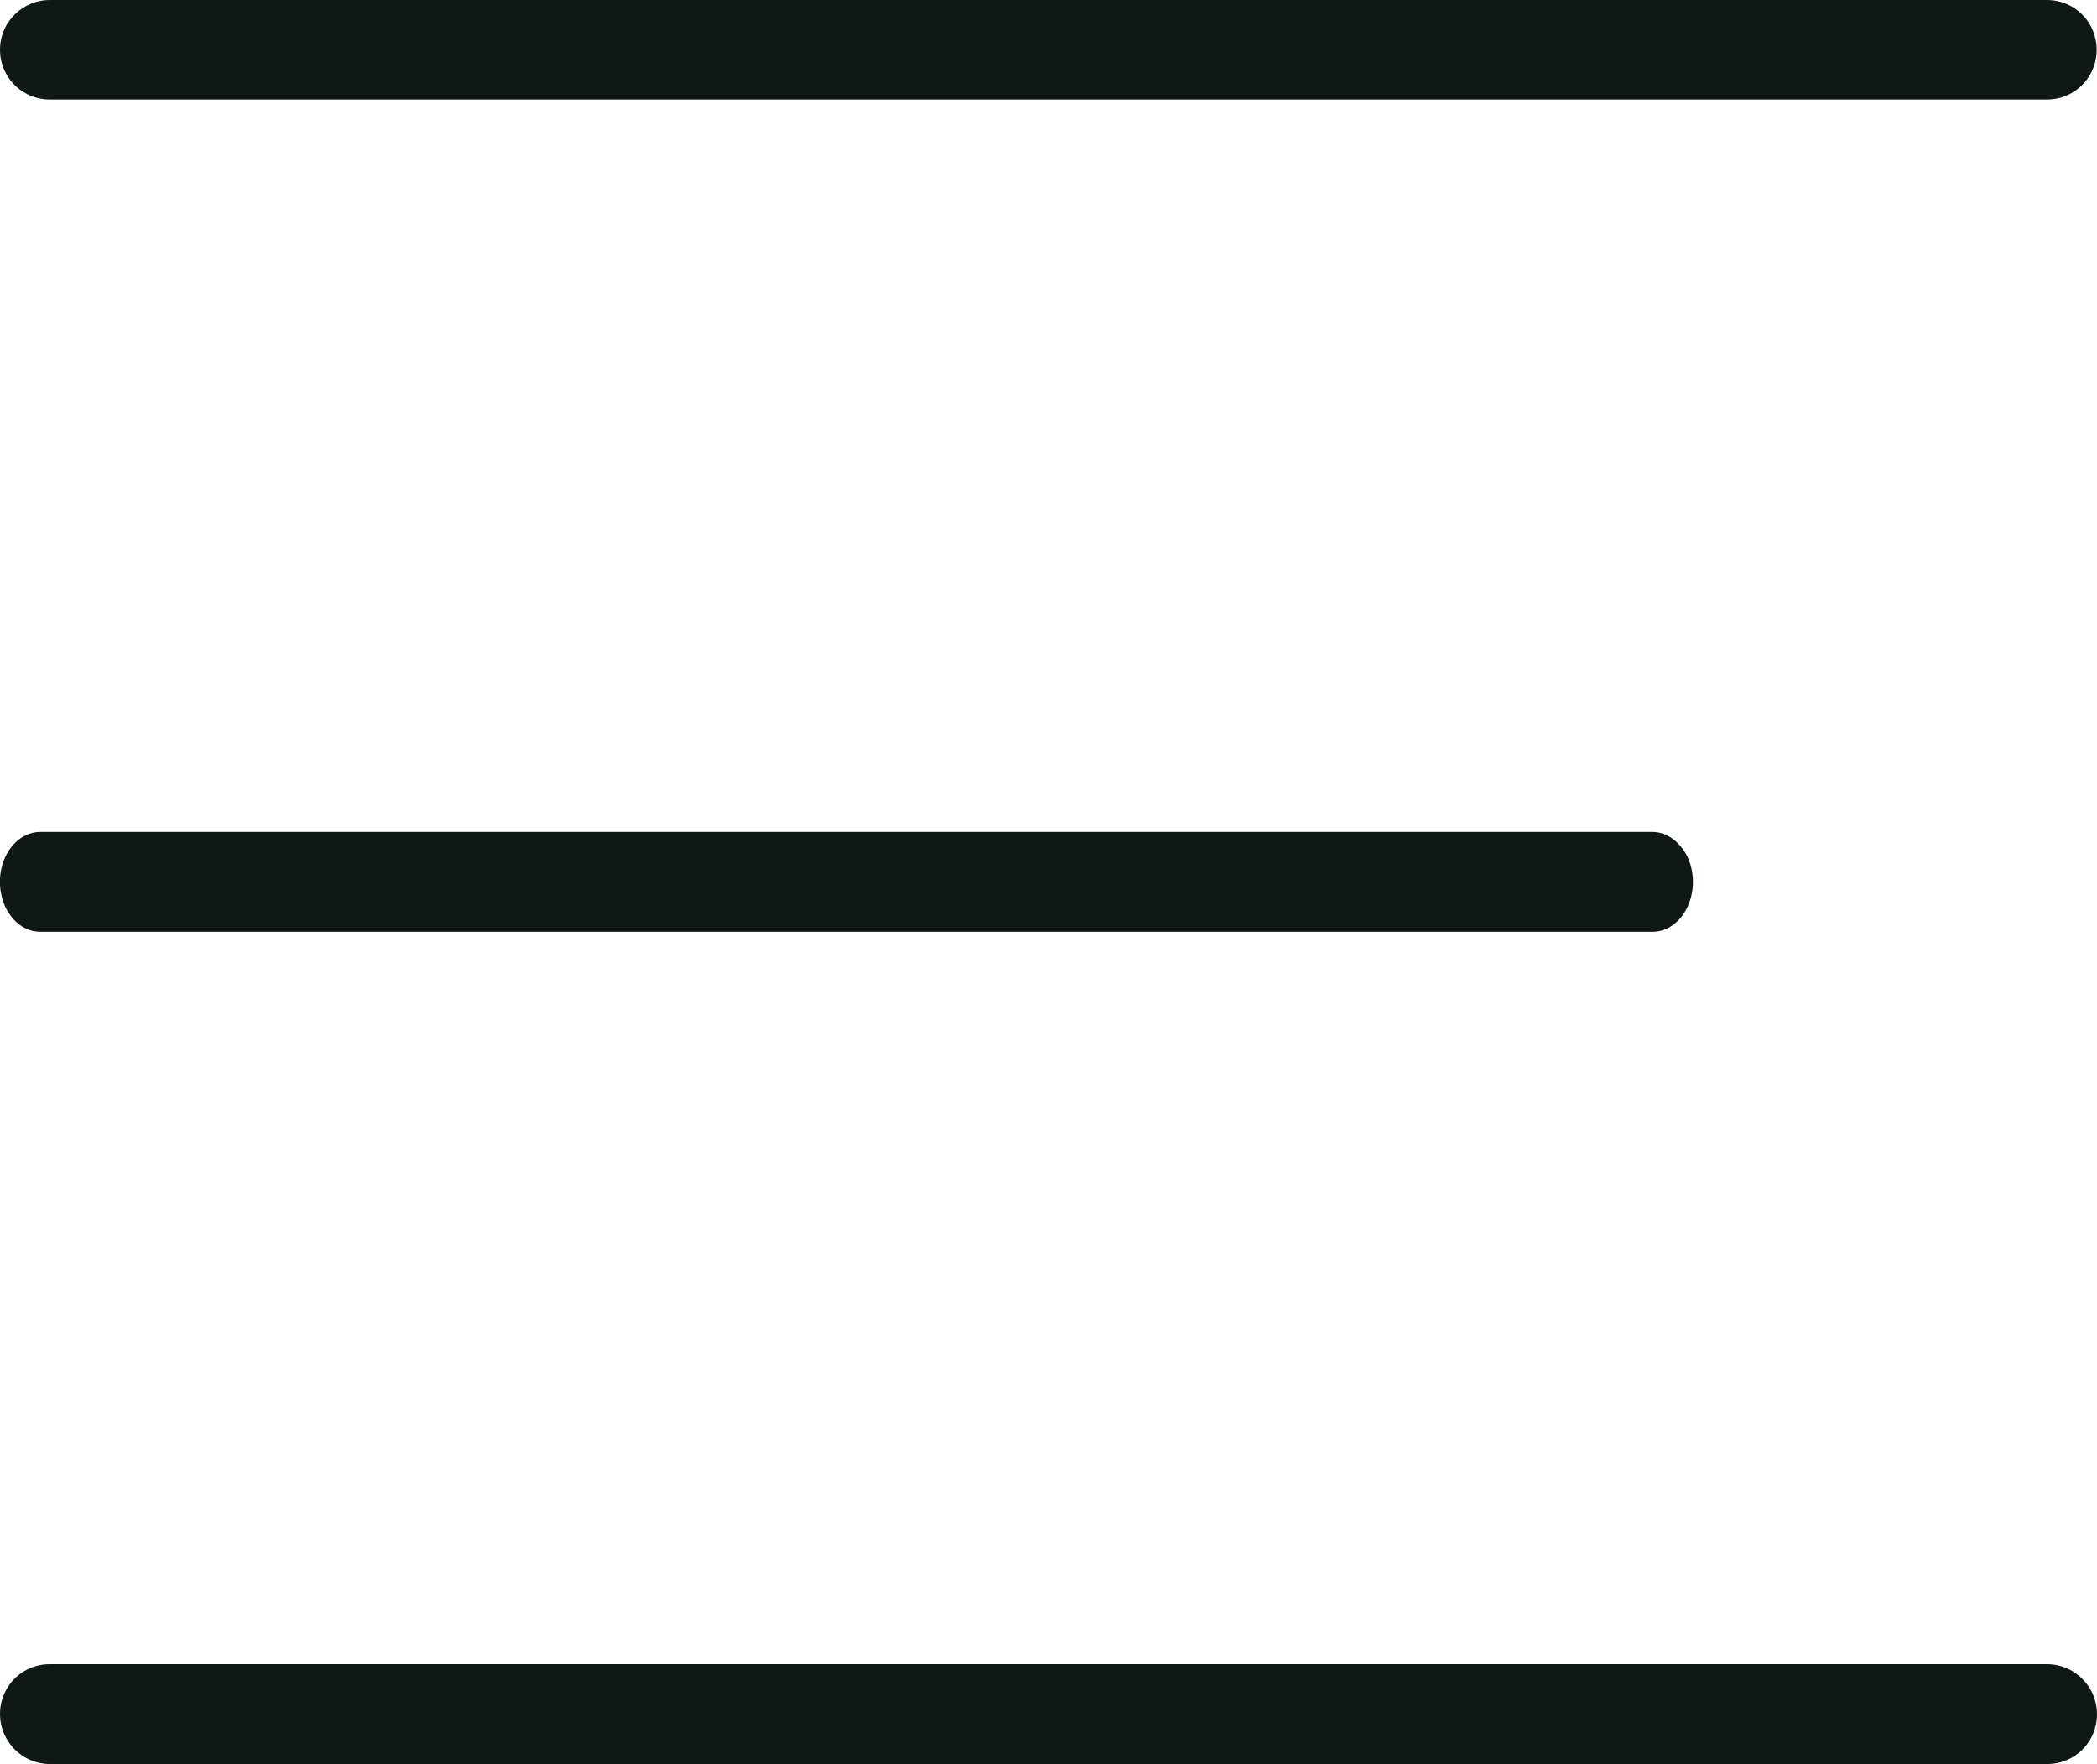
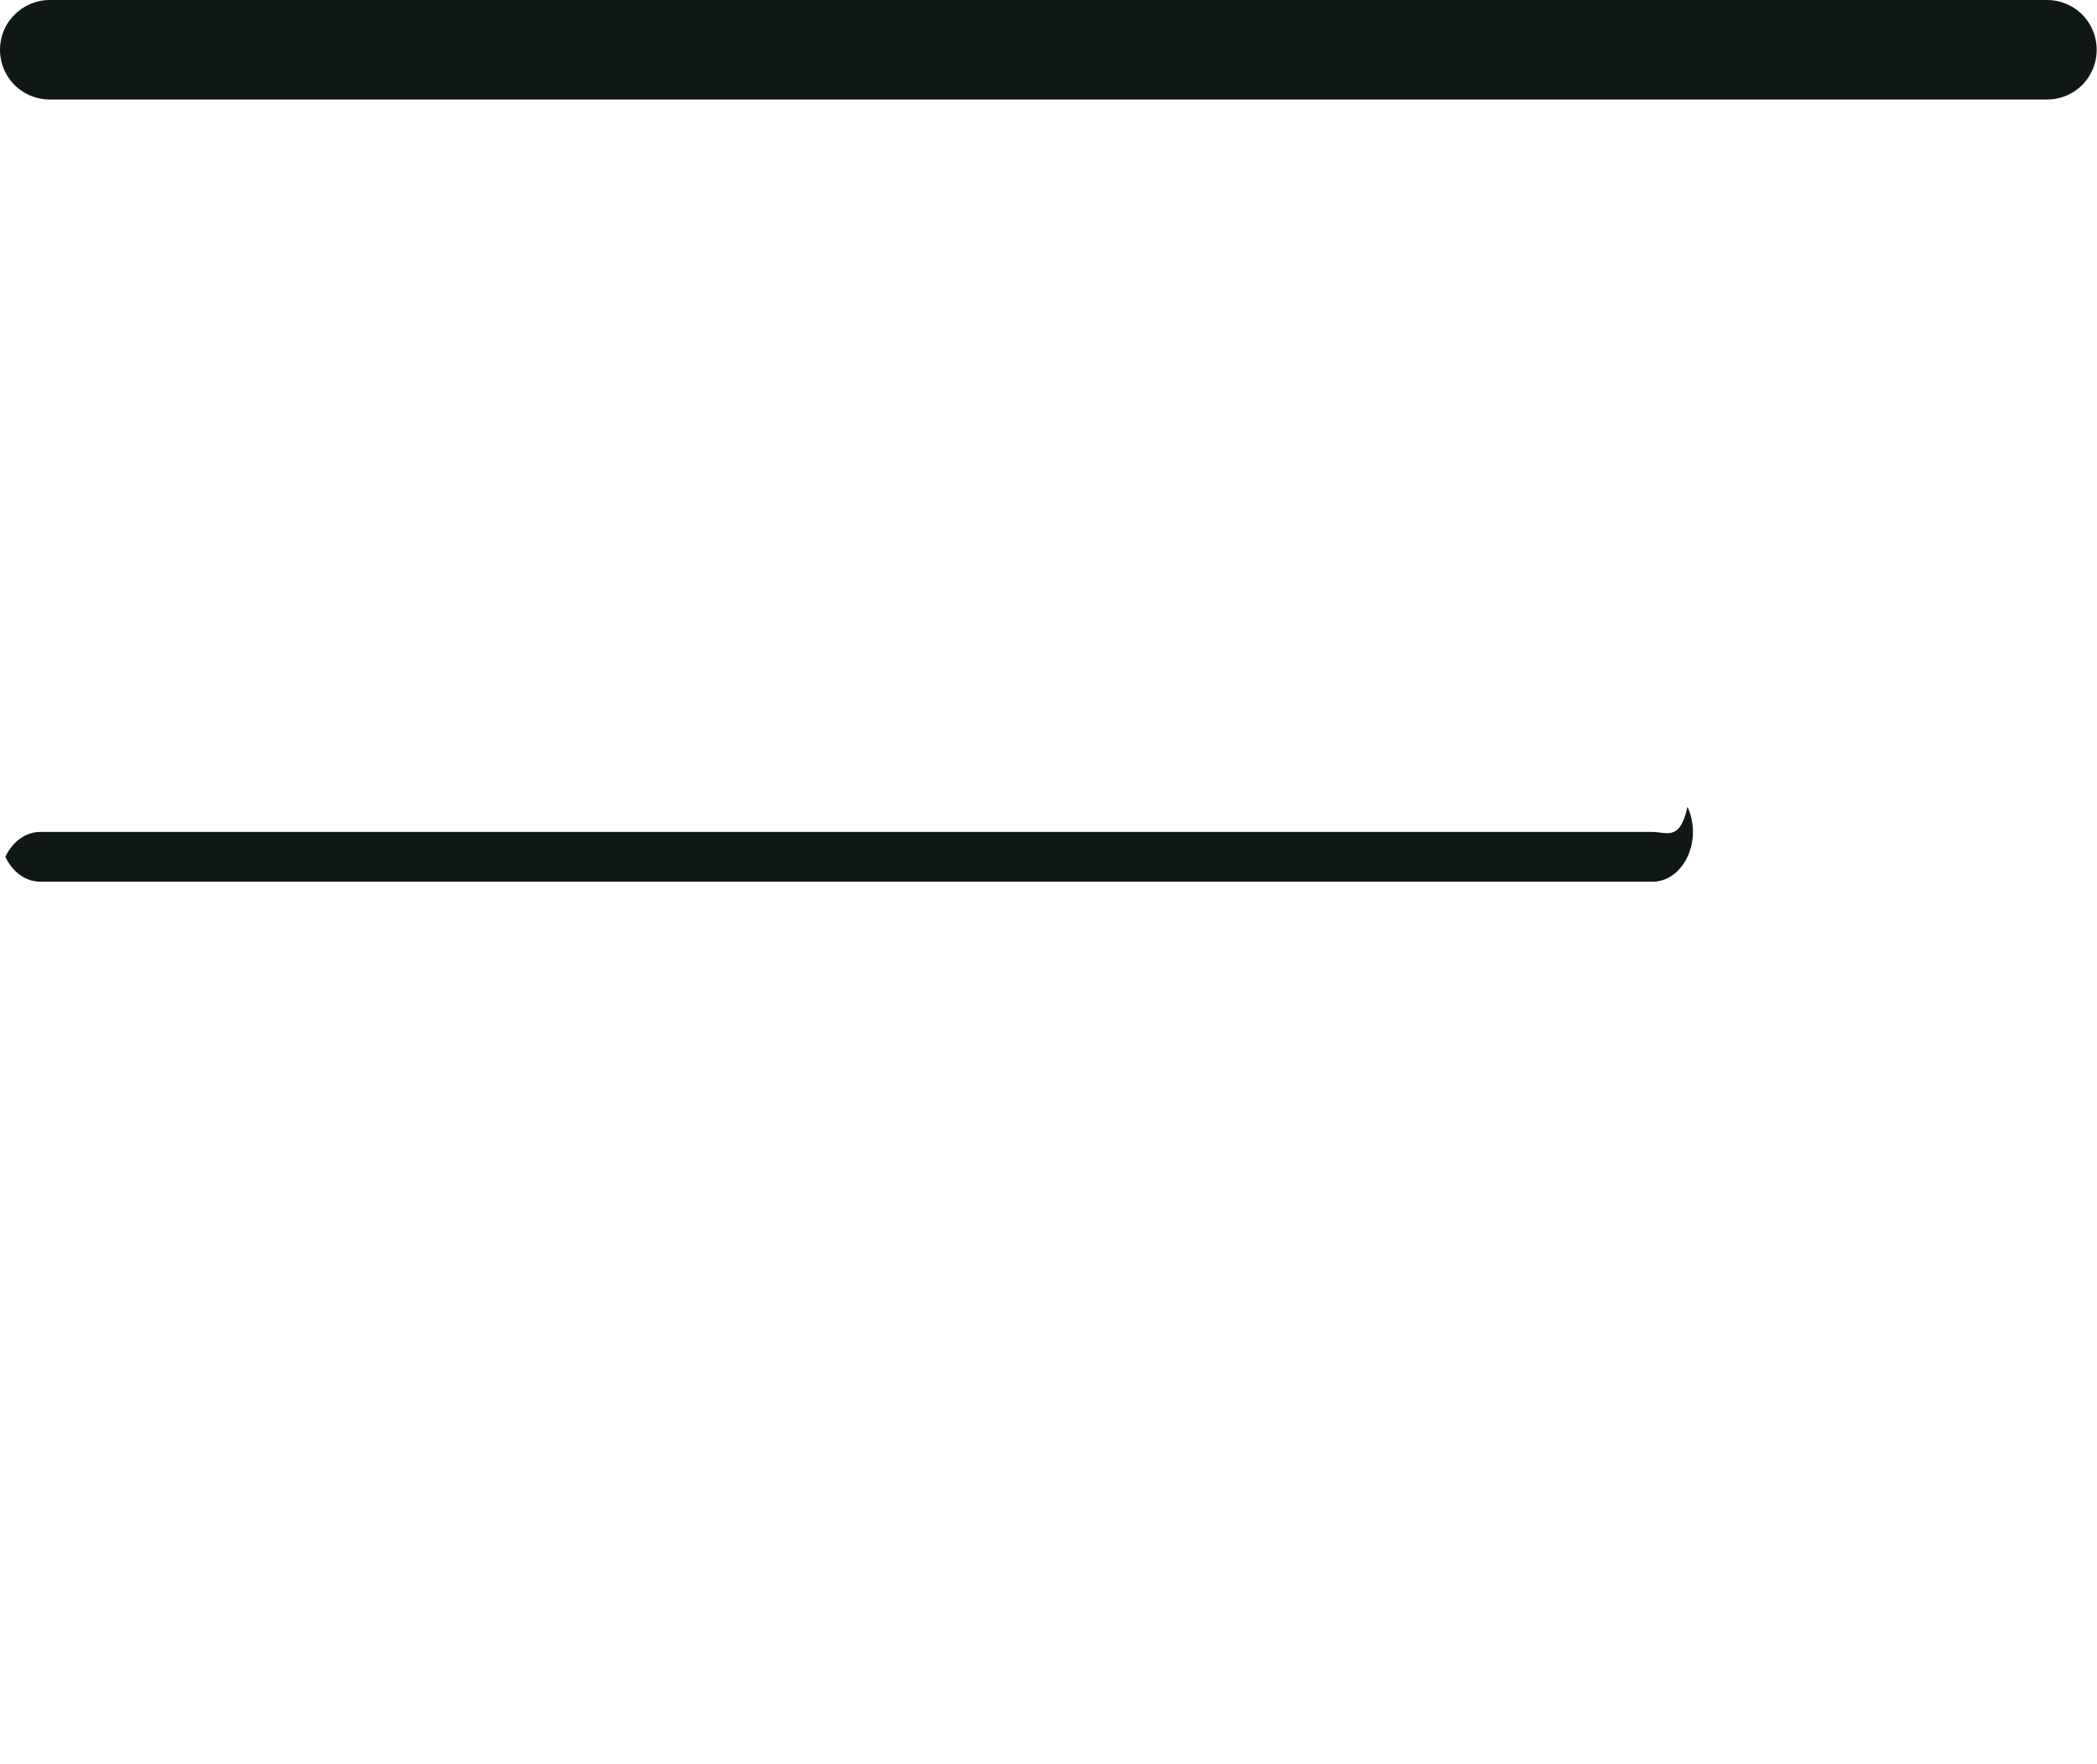
<svg xmlns="http://www.w3.org/2000/svg" version="1.1" id="Layer_1" x="0px" y="0px" viewBox="0 0 665.7 560" style="enable-background:new 0 0 665.7 560;" xml:space="preserve">
  <style type="text/css">
	.st0{fill:#101815;}
</style>
  <path class="st0" d="M649.8,0h-634C10.2,0,5,3,2.1,7.9c-2.8,4.9-2.8,10.9,0,15.8c2.8,4.9,8.1,7.9,13.7,7.9h634  c5.7,0,10.9-3,13.7-7.9c2.8-4.9,2.8-10.9,0-15.8C660.7,3,655.5,0,649.8,0z" />
-   <path class="st0" d="M524.6,264.1H12.8c-4.6,0-8.8,3-11.1,7.9c-2.3,4.9-2.3,10.9,0,15.9c2.3,4.9,6.5,7.9,11.1,7.9h511.8  c4.6,0,8.8-3,11.1-7.9c2.3-4.9,2.3-10.9,0-15.9C533.3,267.2,529.1,264.1,524.6,264.1z" />
-   <path class="st0" d="M649.8,528.3h-634c-5.7,0-10.9,3-13.7,7.9c-2.8,4.9-2.8,10.9,0,15.8C5,557,10.2,560,15.9,560h634  c5.7,0,10.9-3,13.7-7.9c2.8-4.9,2.8-10.9,0-15.8C660.7,531.3,655.5,528.3,649.8,528.3z" />
+   <path class="st0" d="M524.6,264.1H12.8c-4.6,0-8.8,3-11.1,7.9c2.3,4.9,6.5,7.9,11.1,7.9h511.8  c4.6,0,8.8-3,11.1-7.9c2.3-4.9,2.3-10.9,0-15.9C533.3,267.2,529.1,264.1,524.6,264.1z" />
</svg>